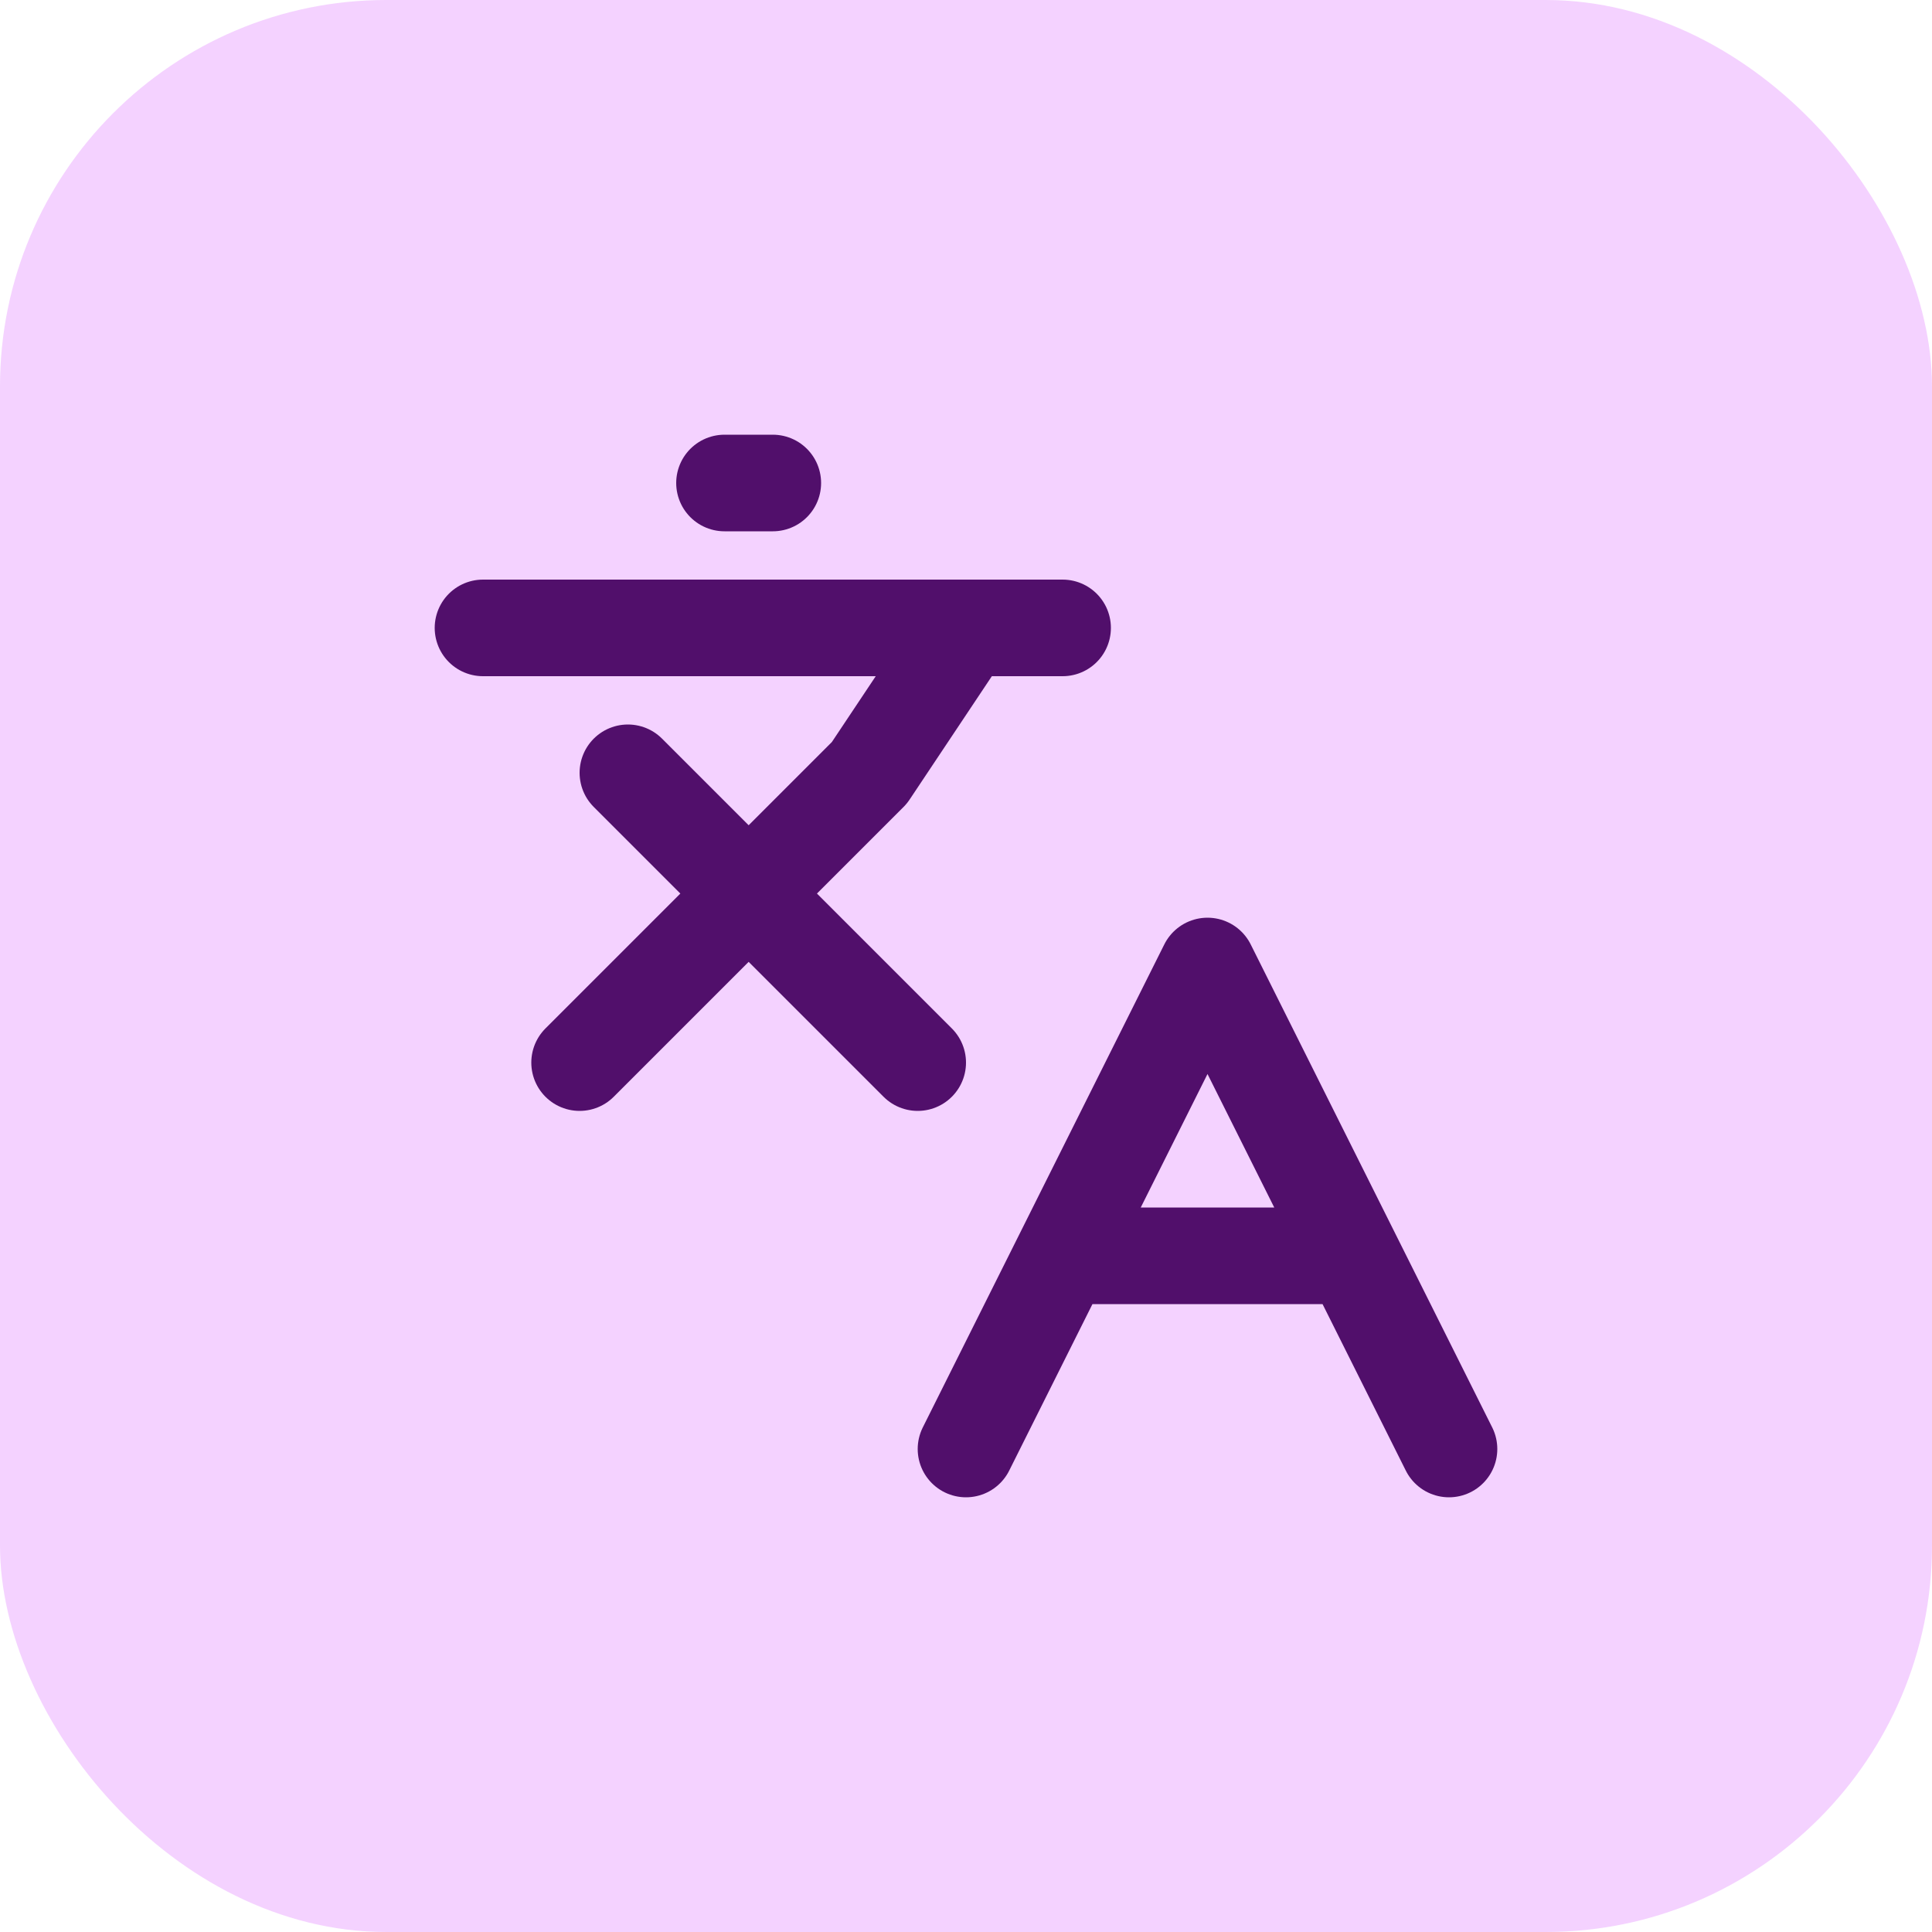
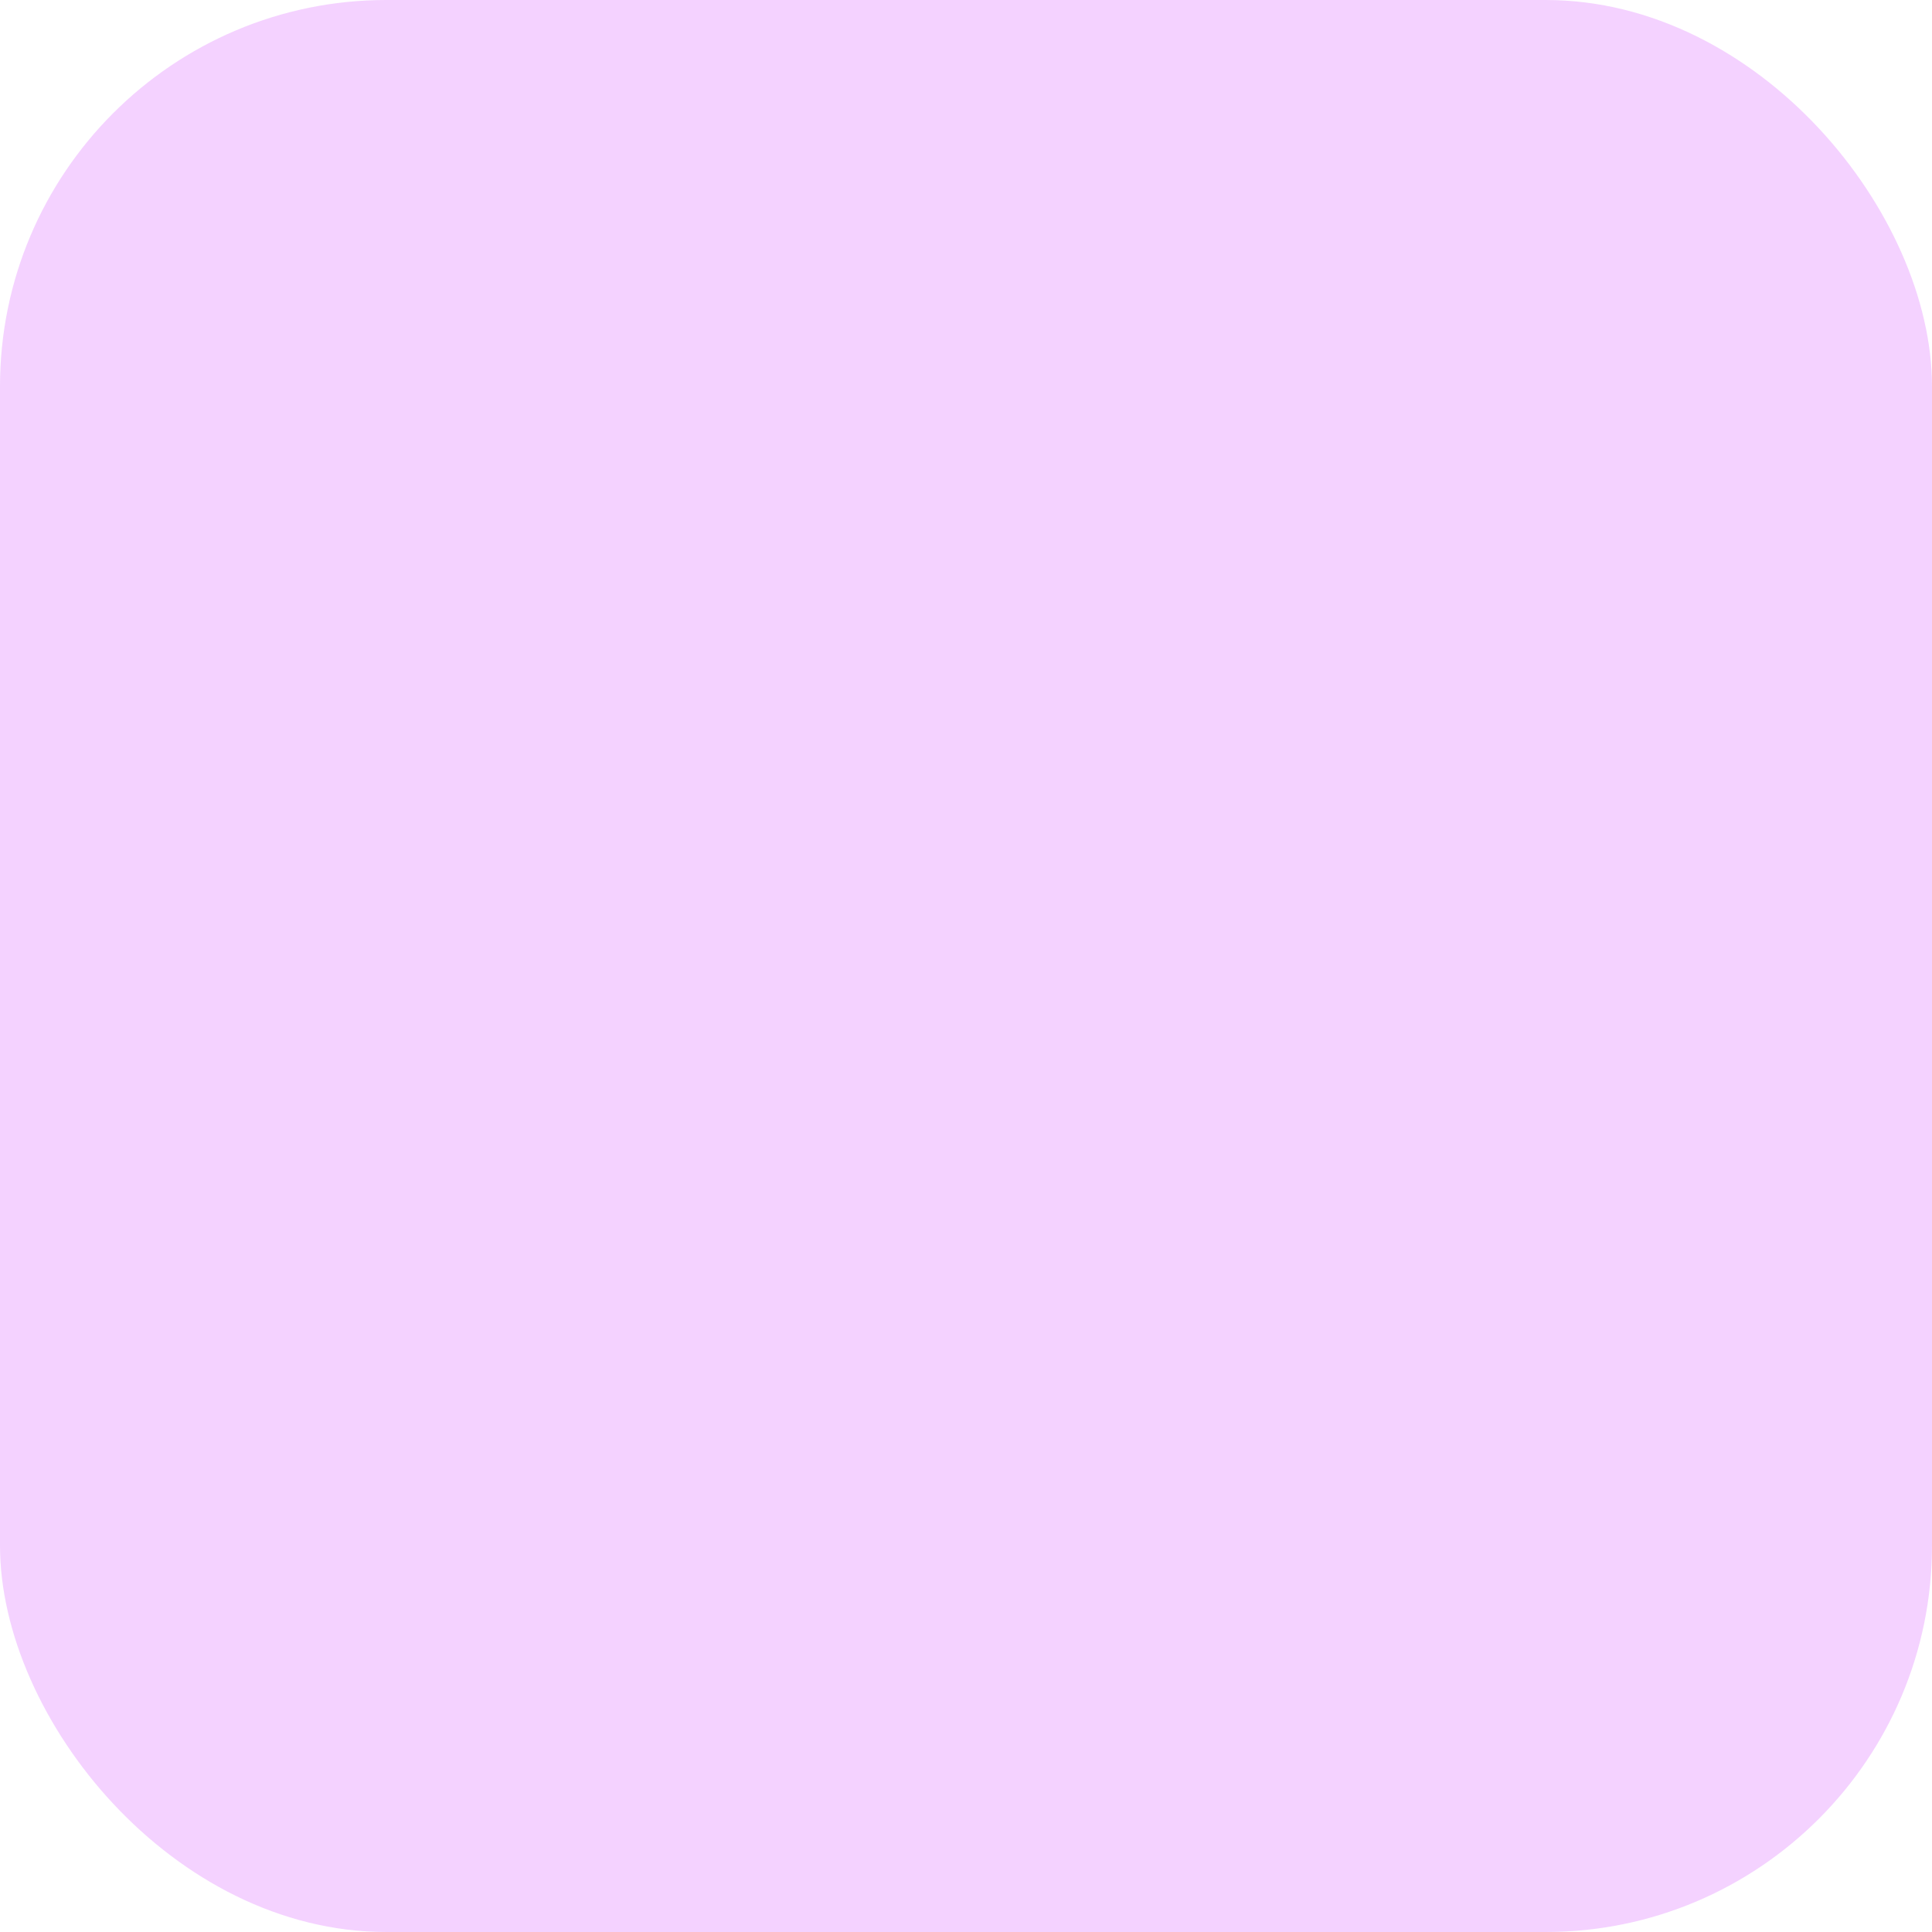
<svg xmlns="http://www.w3.org/2000/svg" width="40" height="40" viewBox="0 0 40 40" fill="none">
  <rect width="40" height="40" rx="8" fill="#ECB4FF" fill-opacity="0.6" />
-   <path d="M13 16L19 22M12 22L18 16L20 13M10 13H22M15 10H16M30 30L25 20L20 30M22 26H28" stroke="#510F6B" stroke-width="2" stroke-linecap="round" stroke-linejoin="round" />
</svg>